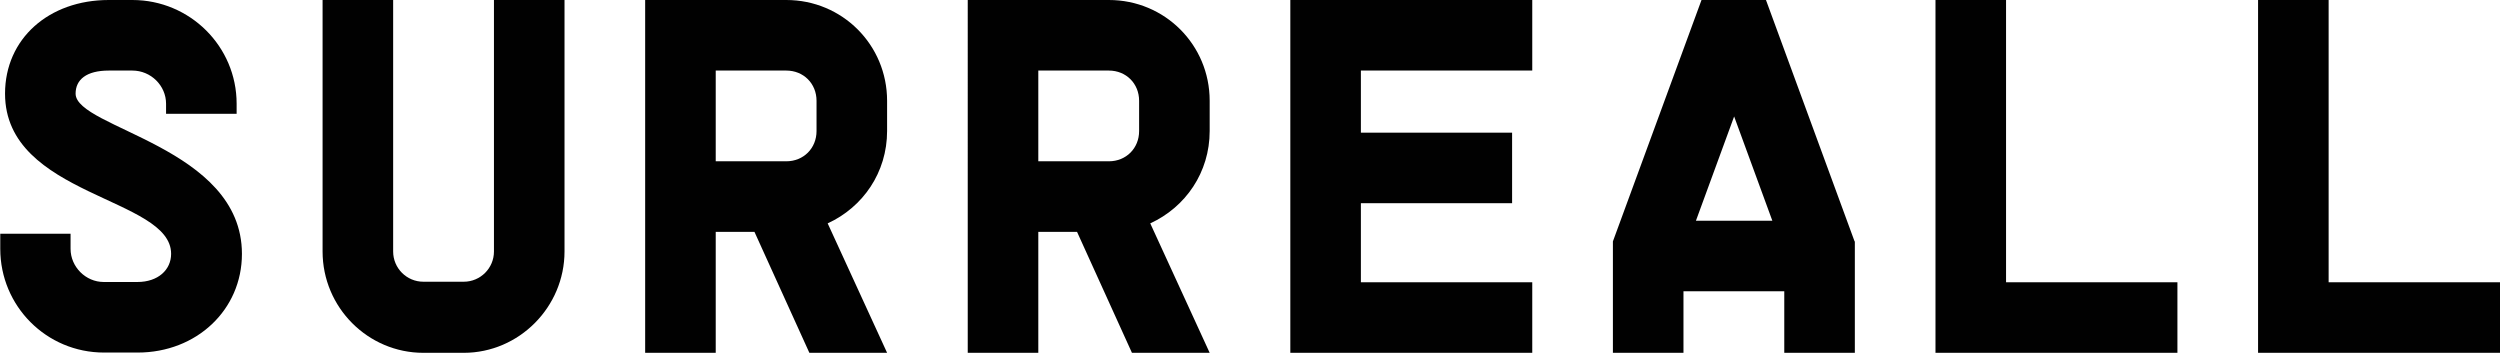
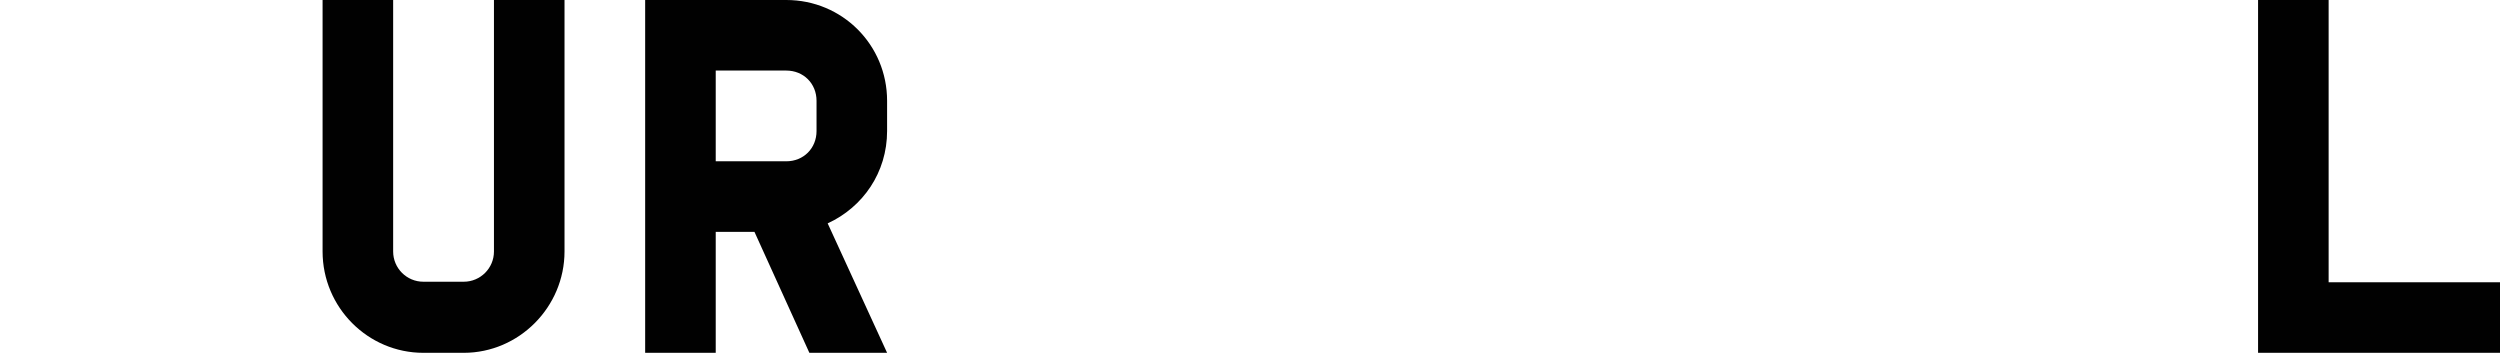
<svg xmlns="http://www.w3.org/2000/svg" id="Layer_1" viewBox="0 0 94.24 13.3">
  <defs>
    <style>.cls-1{fill:#010101;stroke-width:0px;}</style>
  </defs>
-   <path class="cls-1" d="M2.66,8.81v.57c0,.68.57,1.25,1.25,1.25h1.27c.78,0,1.27-.46,1.27-1.06C6.46,7.43.19,7.41.19,3.53.19,1.46,1.84,0,4.1,0h.89c2.17,0,3.93,1.75,3.93,3.91v.38h-2.66v-.38c0-.68-.57-1.25-1.27-1.25h-.89c-.84,0-1.25.34-1.25.87,0,1.31,6.27,2,6.27,6.04,0,2.11-1.71,3.72-3.93,3.72h-1.27c-2.17,0-3.91-1.75-3.91-3.91v-.57h2.66Z" />
  <path class="cls-1" d="M21.28,9.48c0,2.09-1.71,3.82-3.8,3.82h-1.52c-2.09,0-3.8-1.71-3.8-3.82V0h2.66v9.48c0,.63.51,1.14,1.14,1.14h1.52c.63,0,1.14-.51,1.14-1.14V0h2.66v9.48Z" />
  <path class="cls-1" d="M31.2,8.42l2.24,4.88h-2.93l-2.07-4.56h-1.46v4.56h-2.66V0h5.32c2.11,0,3.8,1.69,3.8,3.8v1.14c0,1.56-.91,2.87-2.24,3.48ZM26.98,6.08h2.66c.65,0,1.14-.49,1.14-1.14v-1.14c0-.65-.49-1.14-1.14-1.14h-2.66v3.42Z" />
-   <path class="cls-1" d="M43.36,8.42l2.24,4.88h-2.93l-2.07-4.56h-1.46v4.56h-2.66V0h5.32c2.11,0,3.8,1.69,3.8,3.8v1.14c0,1.56-.91,2.87-2.24,3.48ZM39.14,6.08h2.66c.65,0,1.14-.49,1.14-1.14v-1.14c0-.65-.49-1.14-1.14-1.14h-2.66v3.42Z" />
-   <path class="cls-1" d="M51.3,2.66v2.34h5.7v2.66h-5.7v2.98h6.46v2.66h-9.12V0h9.12v2.66h-6.46Z" />
-   <path class="cls-1" d="M69.92,9.1v4.2h-2.66v-2.32h-3.8v2.32h-2.66v-4.2l3.34-9.1h2.43l3.34,9.1ZM63.92,8.32h2.89l-1.44-3.93-1.44,3.93Z" />
-   <path class="cls-1" d="M82.08,10.64v2.66h-9.12V0h2.66v10.64h6.46Z" />
  <path class="cls-1" d="M94.24,10.64v2.66h-9.12V0h2.66v10.64h6.46Z" />
</svg>